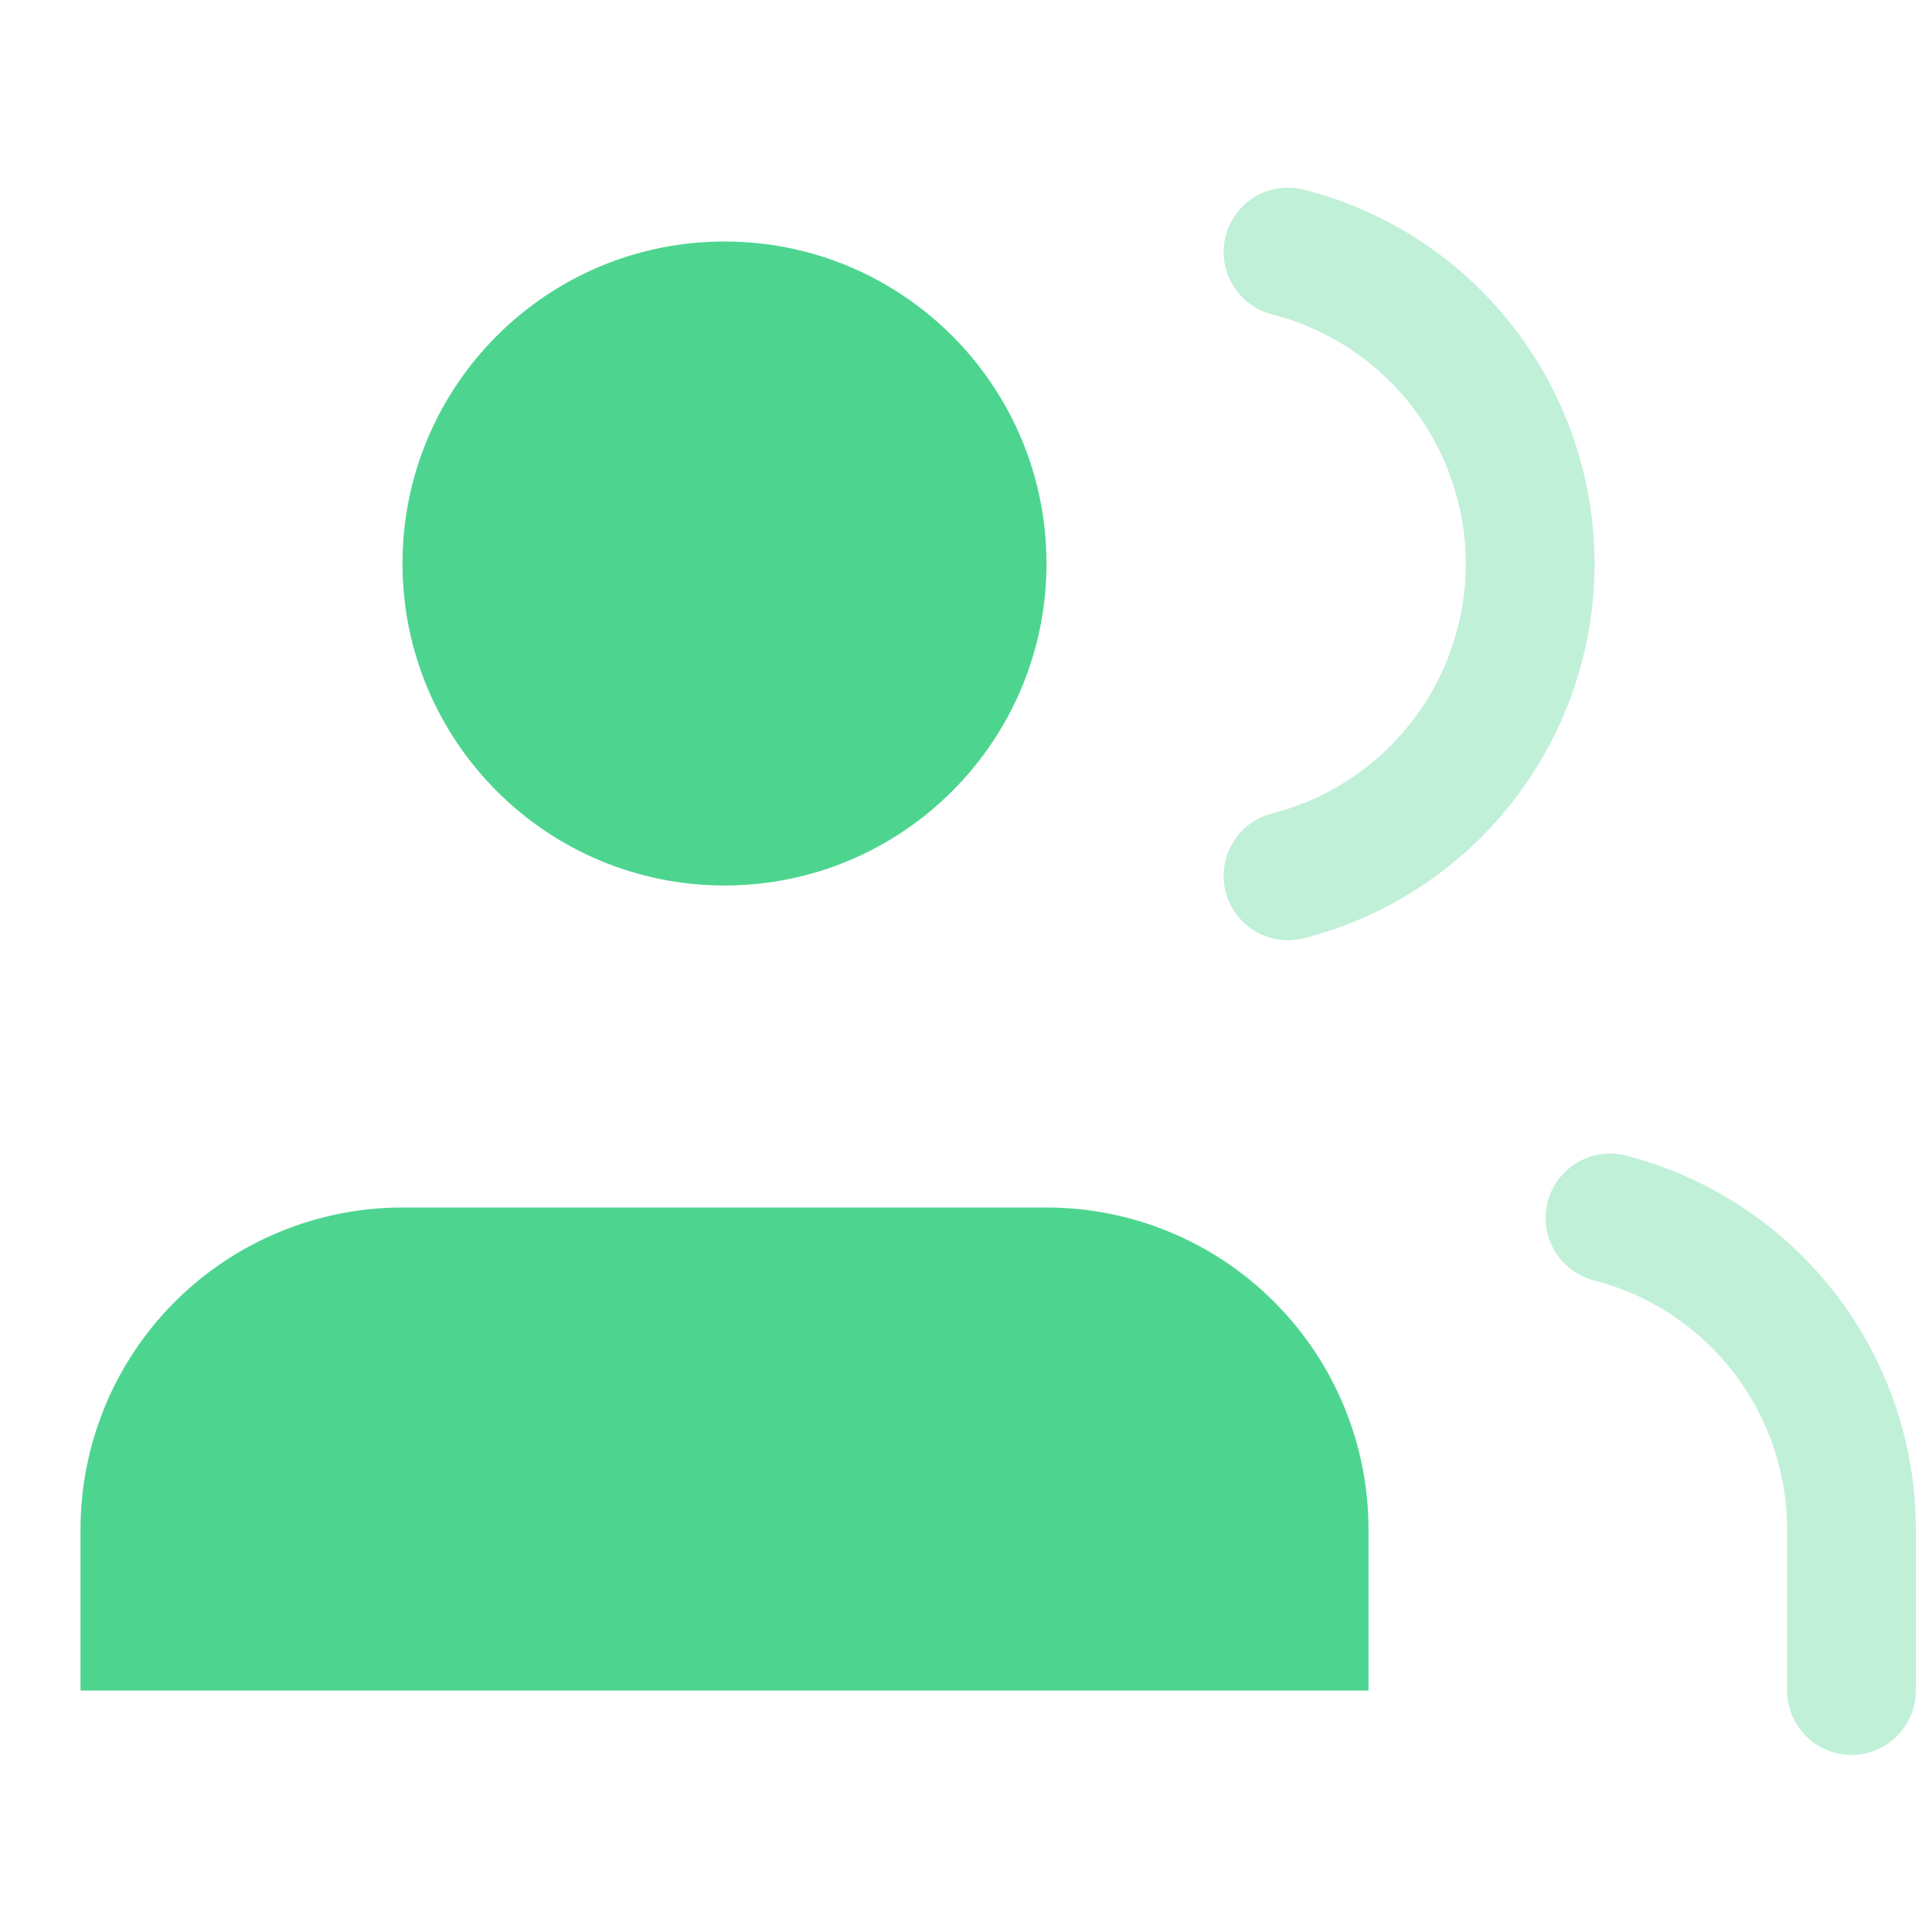
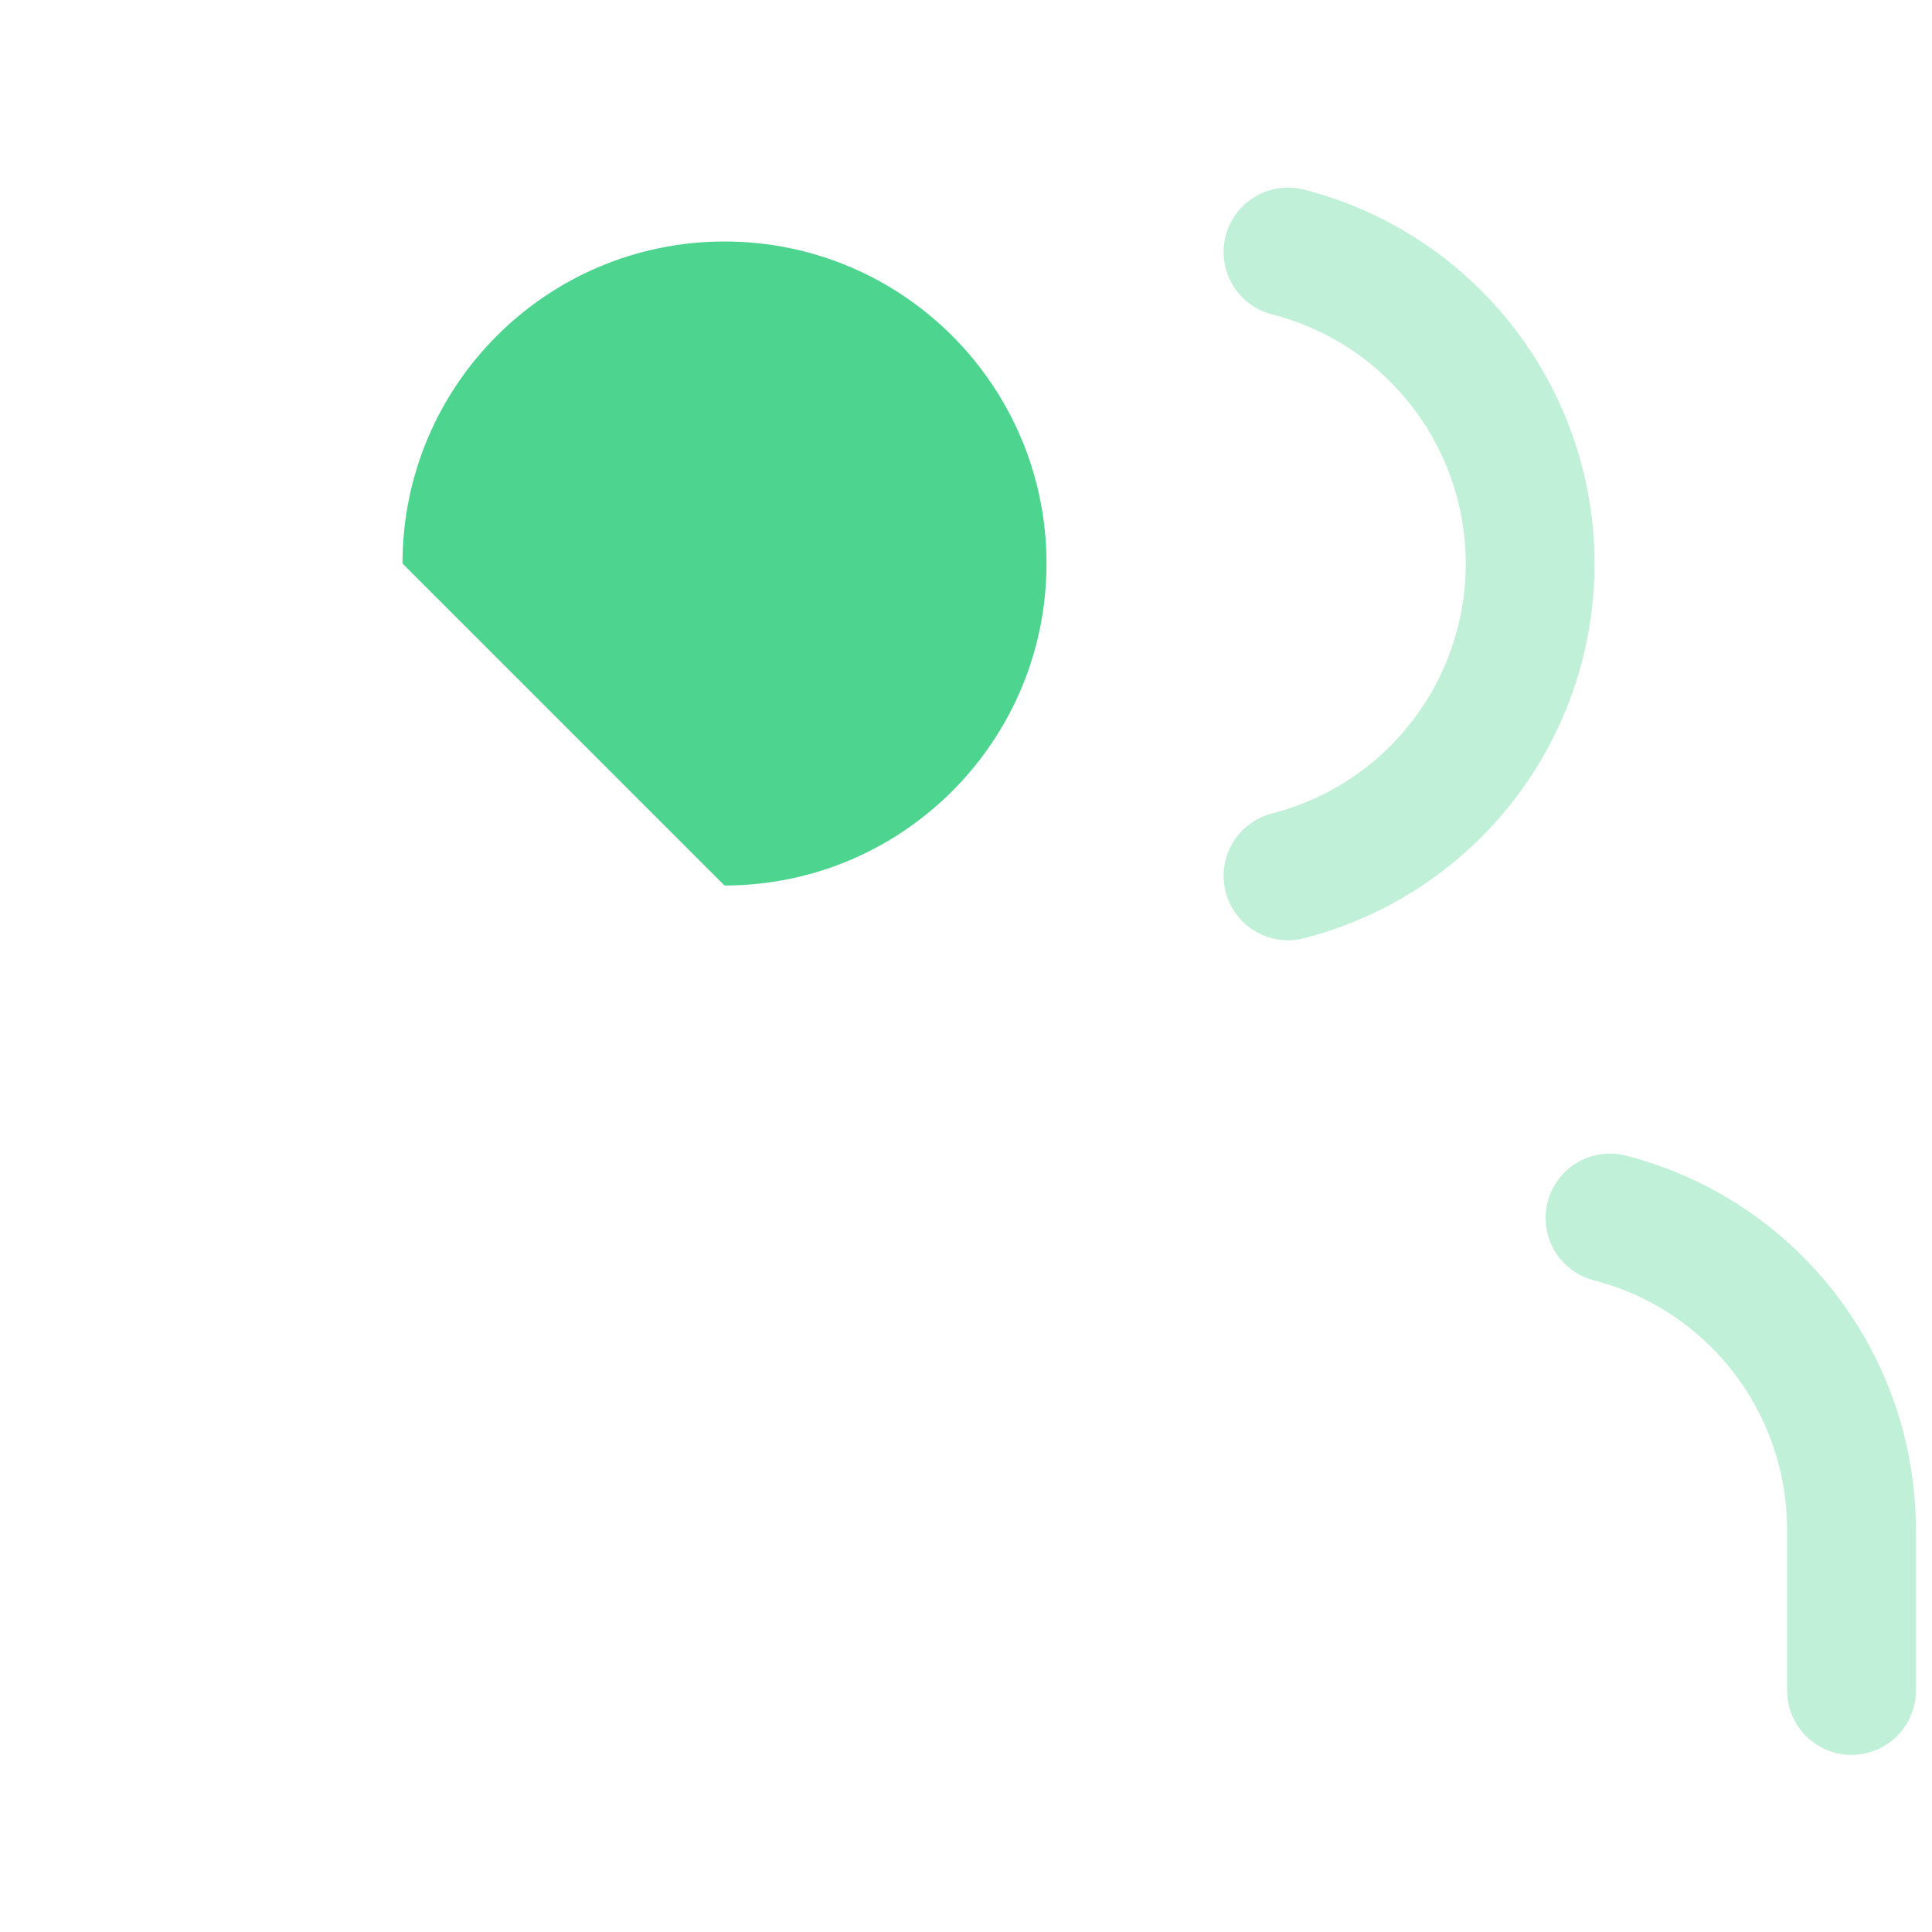
<svg xmlns="http://www.w3.org/2000/svg" width="30" height="30" viewBox="0 0 30 30" fill="none">
-   <path d="M21.25 26.25V23.75C21.25 22.424 20.723 21.152 19.785 20.215C18.848 19.277 17.576 18.75 16.25 18.75H6.25C4.924 18.75 3.652 19.277 2.714 20.215C1.777 21.152 1.25 22.424 1.25 23.75V26.25" fill="#4DD590" />
-   <path d="M11.25 13.75C14.011 13.75 16.25 11.511 16.25 8.75C16.25 5.989 14.011 3.75 11.25 3.75C8.489 3.75 6.25 5.989 6.25 8.75C6.25 11.511 8.489 13.75 11.25 13.75Z" fill="#4DD590" />
+   <path d="M11.25 13.75C14.011 13.75 16.25 11.511 16.25 8.75C16.25 5.989 14.011 3.75 11.25 3.75C8.489 3.75 6.25 5.989 6.25 8.75Z" fill="#4DD590" />
  <path d="M28.75 26.25V23.75C28.749 22.642 28.38 21.566 27.702 20.69C27.023 19.815 26.073 19.189 25 18.913" stroke="#4DD590" stroke-opacity="0.35" stroke-width="2" stroke-linecap="round" stroke-linejoin="round" />
  <path d="M20 3.913C21.076 4.188 22.029 4.813 22.709 5.69C23.39 6.567 23.76 7.646 23.76 8.756C23.76 9.866 23.39 10.945 22.709 11.822C22.029 12.699 21.076 13.325 20 13.6" stroke="#4DD590" stroke-opacity="0.35" stroke-width="2" stroke-linecap="round" stroke-linejoin="round" />
</svg>